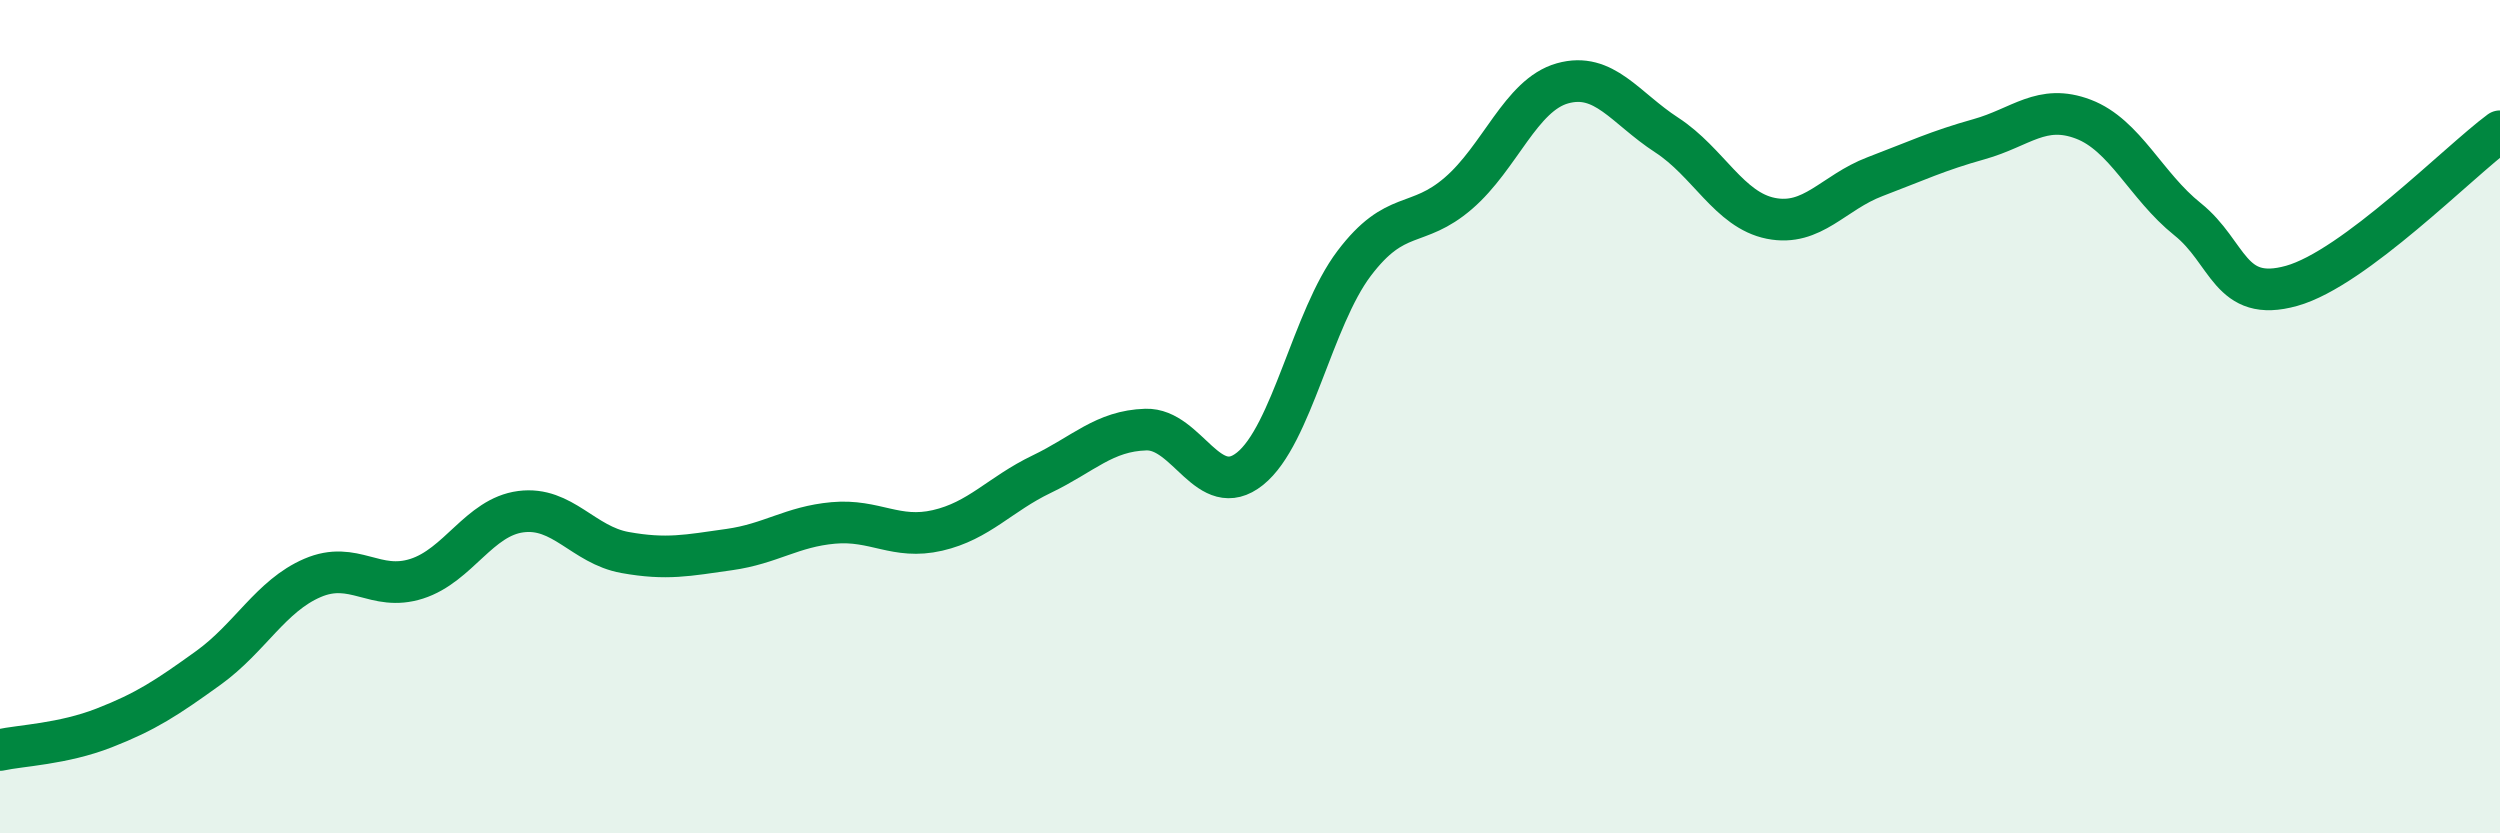
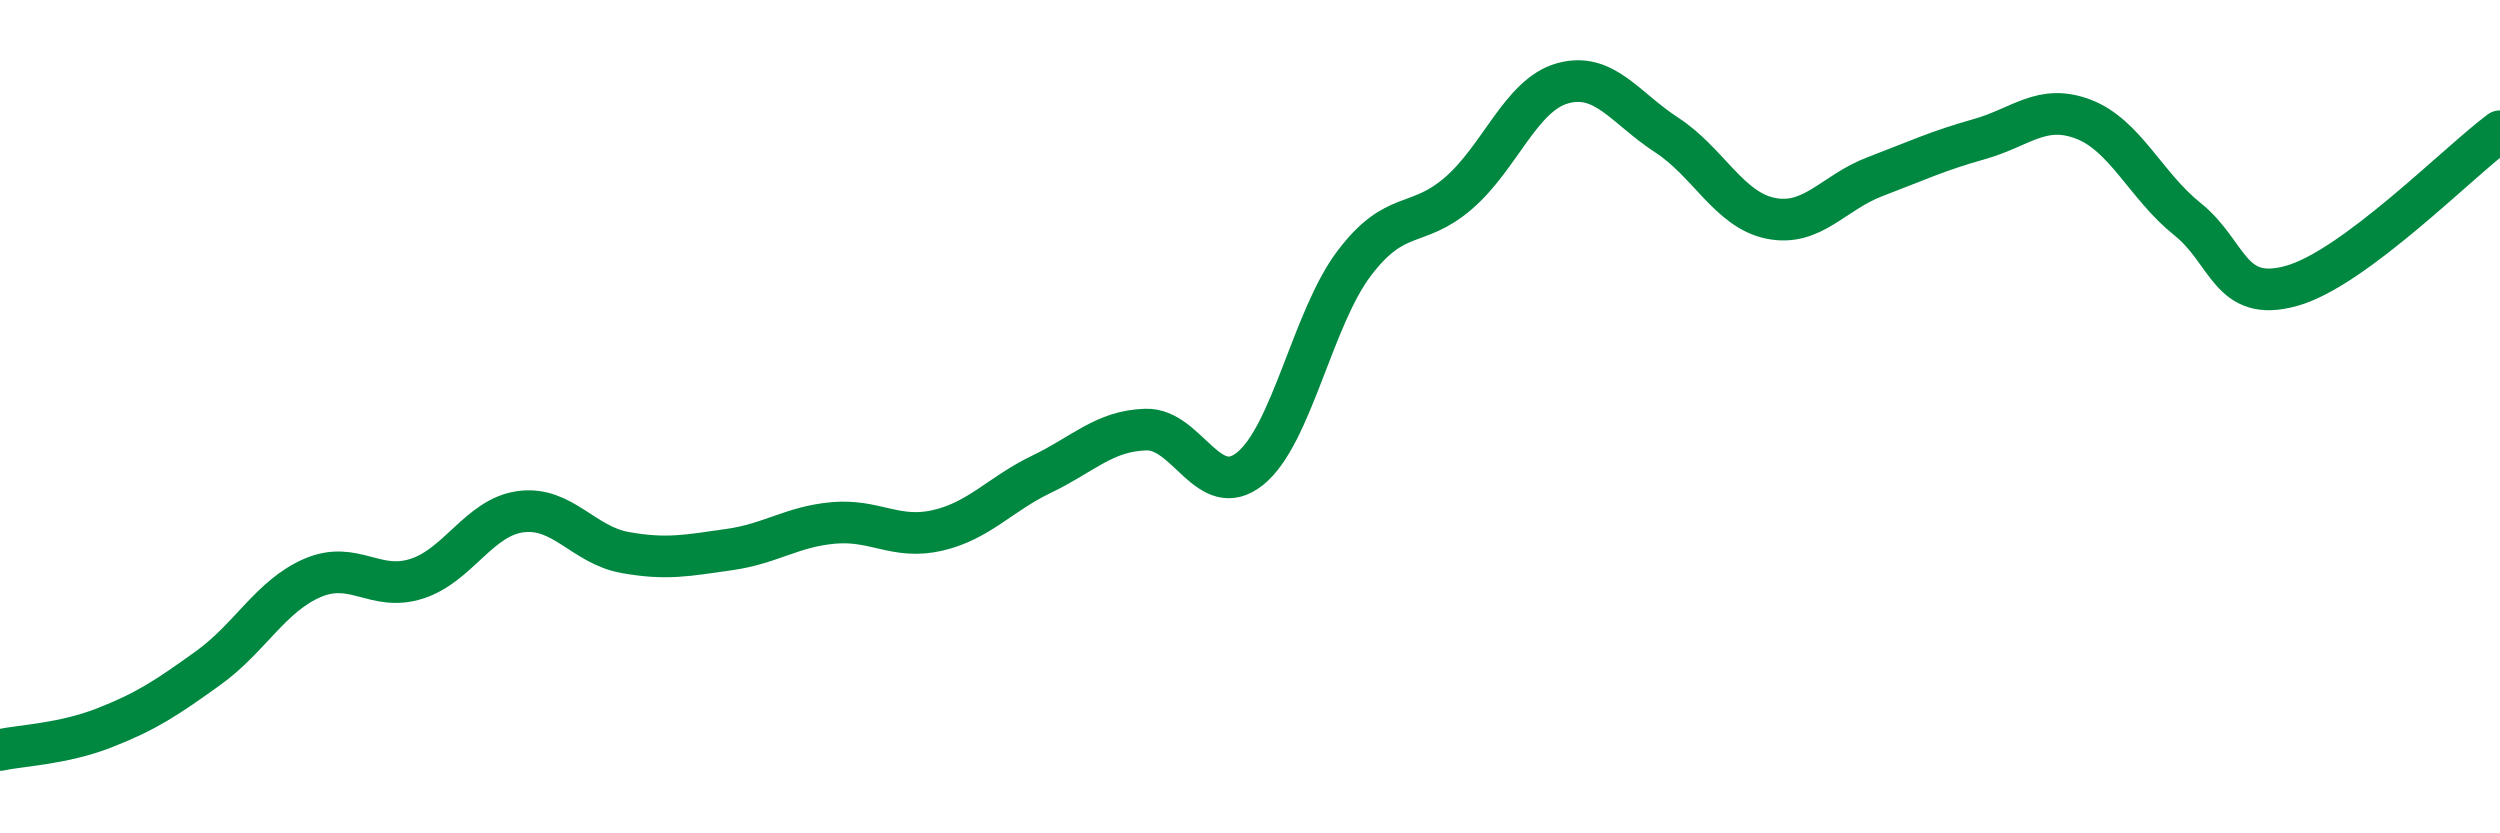
<svg xmlns="http://www.w3.org/2000/svg" width="60" height="20" viewBox="0 0 60 20">
-   <path d="M 0,18 C 0.5,17.89 1.5,17.86 2.5,17.47 C 3.5,17.08 4,16.75 5,16.03 C 6,15.31 6.5,14.3 7.5,13.87 C 8.5,13.44 9,14.21 10,13.89 C 11,13.57 11.5,12.41 12.5,12.28 C 13.5,12.15 14,13.08 15,13.26 C 16,13.44 16.5,13.33 17.5,13.19 C 18.5,13.05 19,12.64 20,12.55 C 21,12.46 21.5,12.96 22.5,12.73 C 23.5,12.5 24,11.86 25,11.38 C 26,10.9 26.5,10.34 27.5,10.31 C 28.5,10.28 29,12.05 30,11.25 C 31,10.45 31.5,7.64 32.5,6.32 C 33.5,5 34,5.5 35,4.64 C 36,3.78 36.5,2.28 37.5,2 C 38.5,1.72 39,2.59 40,3.24 C 41,3.89 41.5,5.04 42.5,5.24 C 43.5,5.44 44,4.62 45,4.24 C 46,3.86 46.5,3.62 47.5,3.34 C 48.5,3.06 49,2.48 50,2.86 C 51,3.24 51.5,4.46 52.5,5.26 C 53.5,6.06 53.5,7.28 55,6.86 C 56.5,6.44 59,3.89 60,3.15L60 20L0 20Z" fill="#008740" opacity="0.1" stroke-linecap="round" stroke-linejoin="round" />
  <path d="M 0,18 C 0.5,17.89 1.5,17.86 2.5,17.47 C 3.5,17.08 4,16.75 5,16.03 C 6,15.31 6.5,14.3 7.5,13.87 C 8.5,13.44 9,14.21 10,13.89 C 11,13.57 11.5,12.41 12.5,12.28 C 13.5,12.15 14,13.08 15,13.26 C 16,13.44 16.5,13.33 17.5,13.19 C 18.5,13.05 19,12.64 20,12.55 C 21,12.46 21.5,12.96 22.5,12.73 C 23.5,12.5 24,11.86 25,11.38 C 26,10.9 26.5,10.34 27.5,10.31 C 28.5,10.28 29,12.05 30,11.25 C 31,10.45 31.5,7.64 32.5,6.32 C 33.5,5 34,5.5 35,4.64 C 36,3.78 36.5,2.28 37.5,2 C 38.5,1.72 39,2.59 40,3.24 C 41,3.89 41.5,5.04 42.5,5.24 C 43.5,5.44 44,4.62 45,4.24 C 46,3.86 46.5,3.62 47.5,3.34 C 48.5,3.06 49,2.48 50,2.86 C 51,3.24 51.5,4.46 52.5,5.26 C 53.5,6.06 53.5,7.28 55,6.86 C 56.5,6.44 59,3.89 60,3.15" stroke="#008740" stroke-width="1" fill="none" stroke-linecap="round" stroke-linejoin="round" />
</svg>